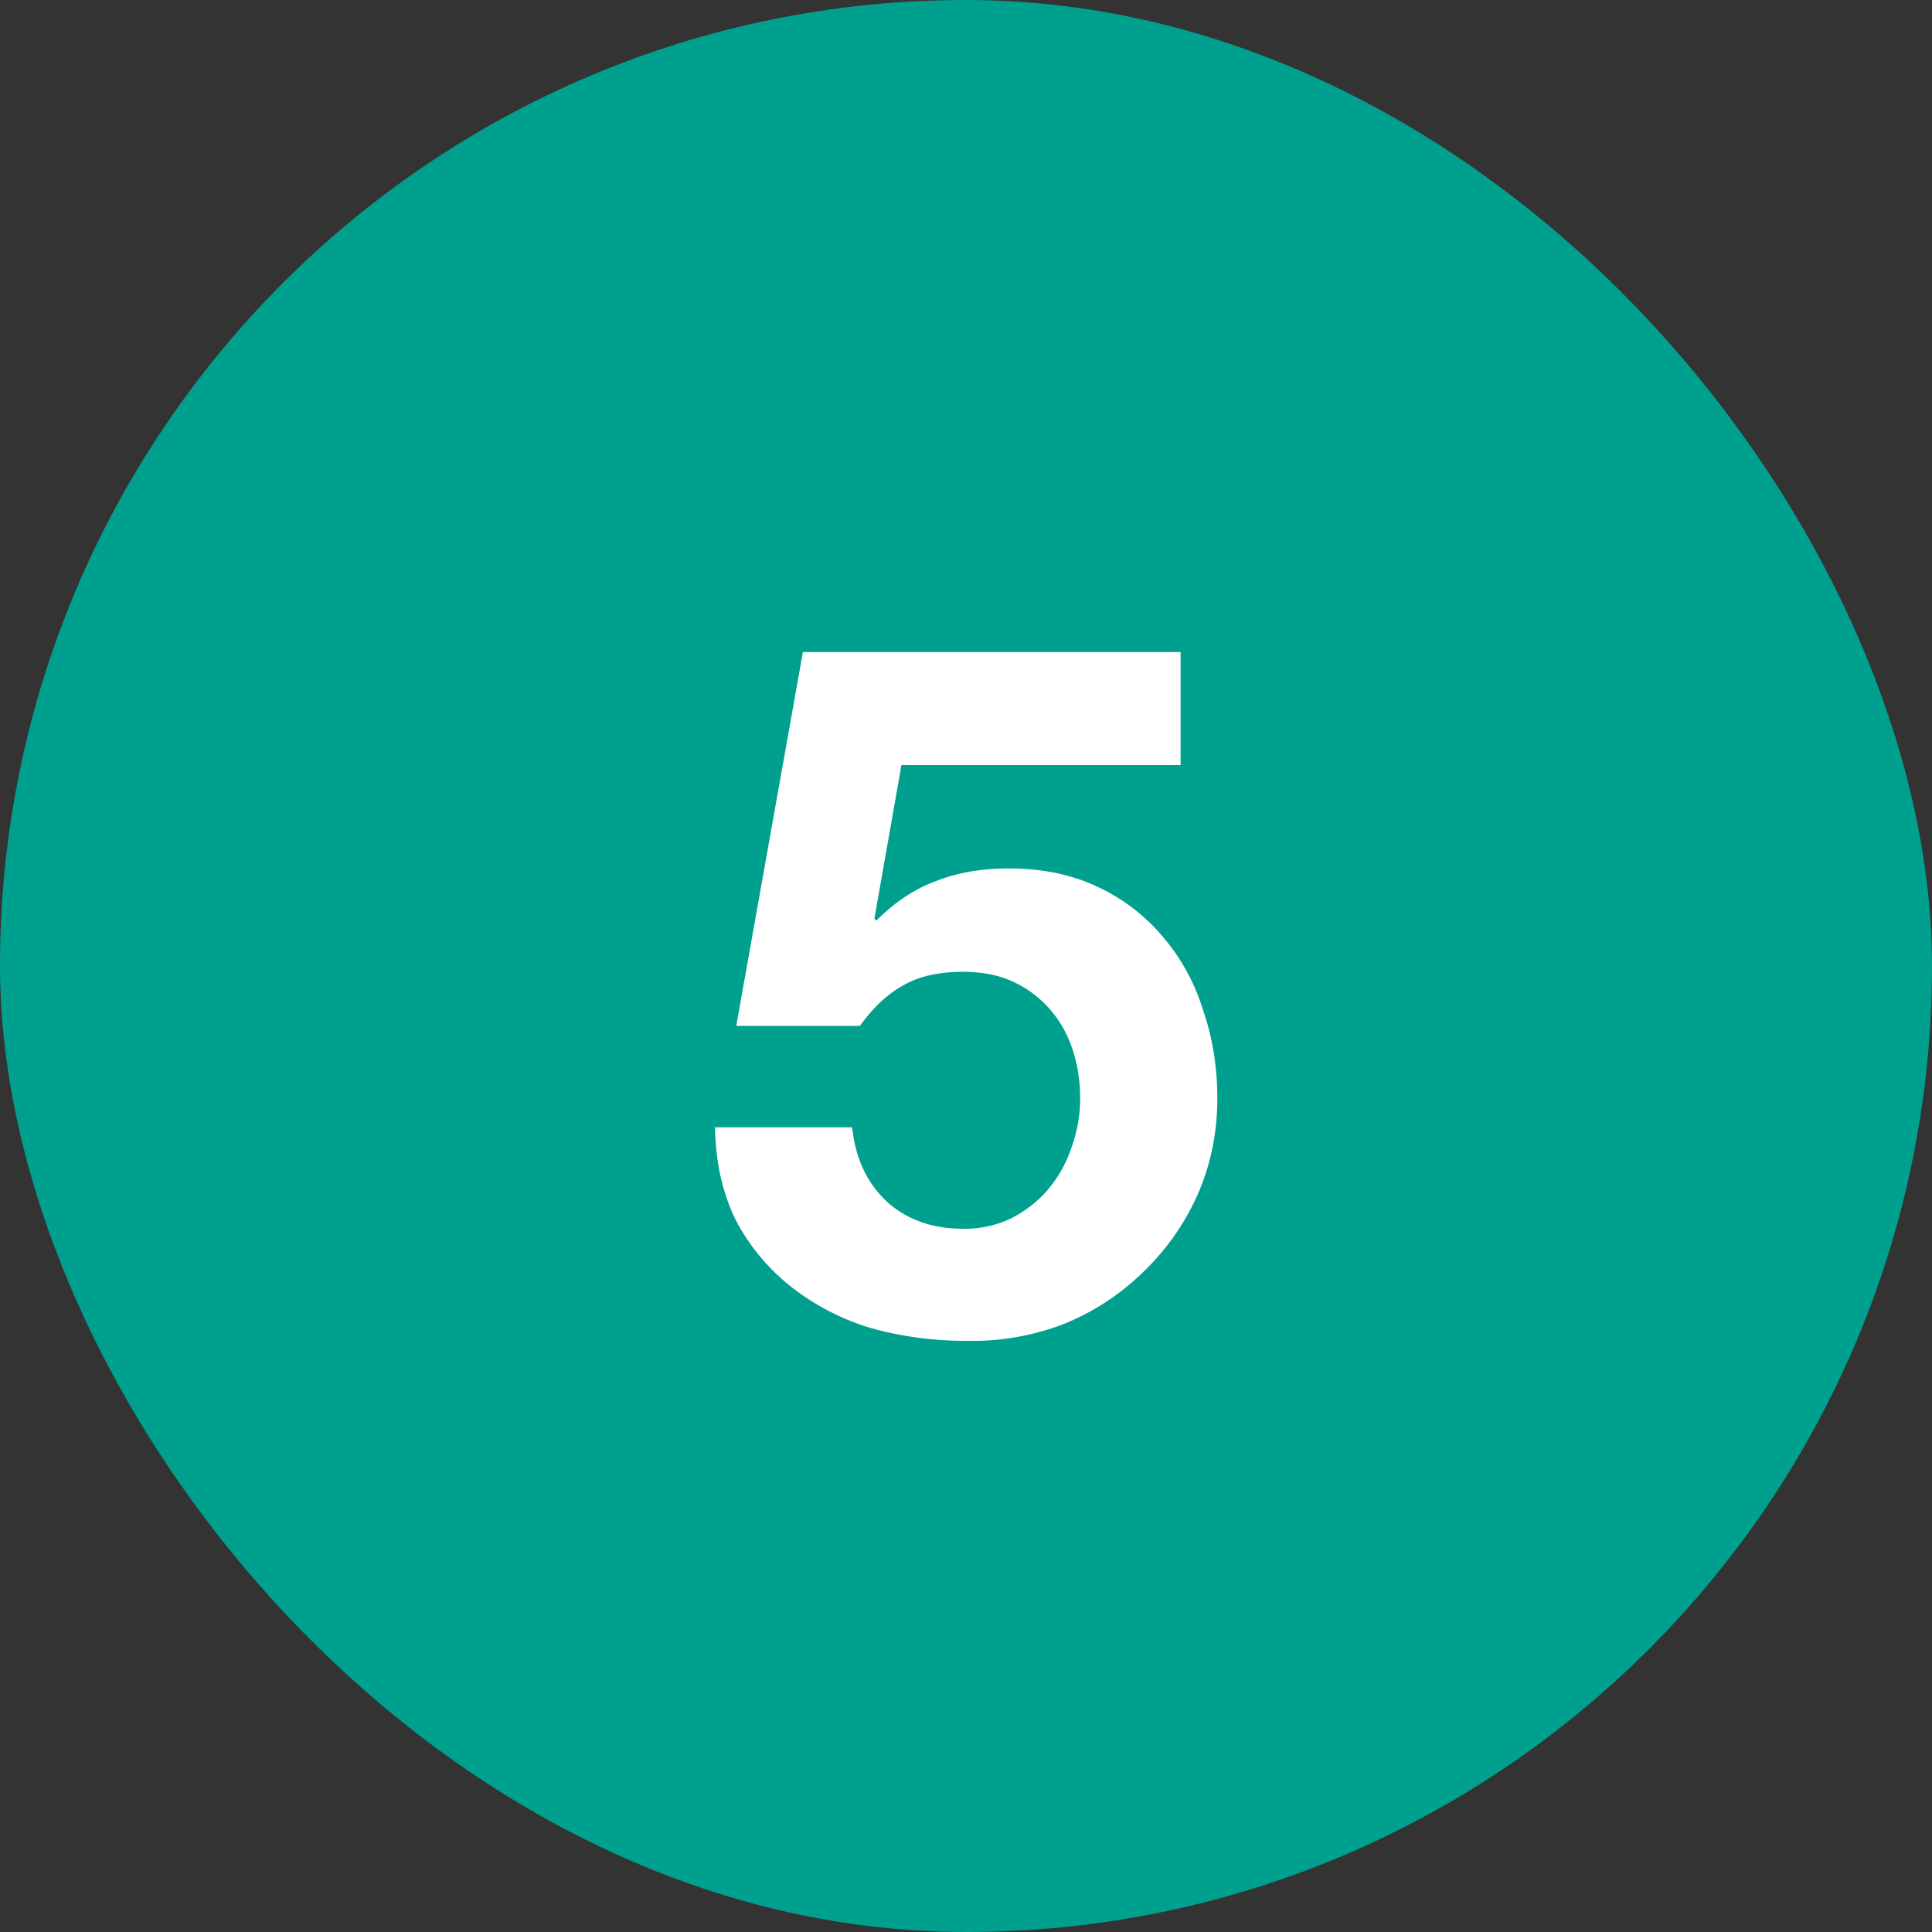
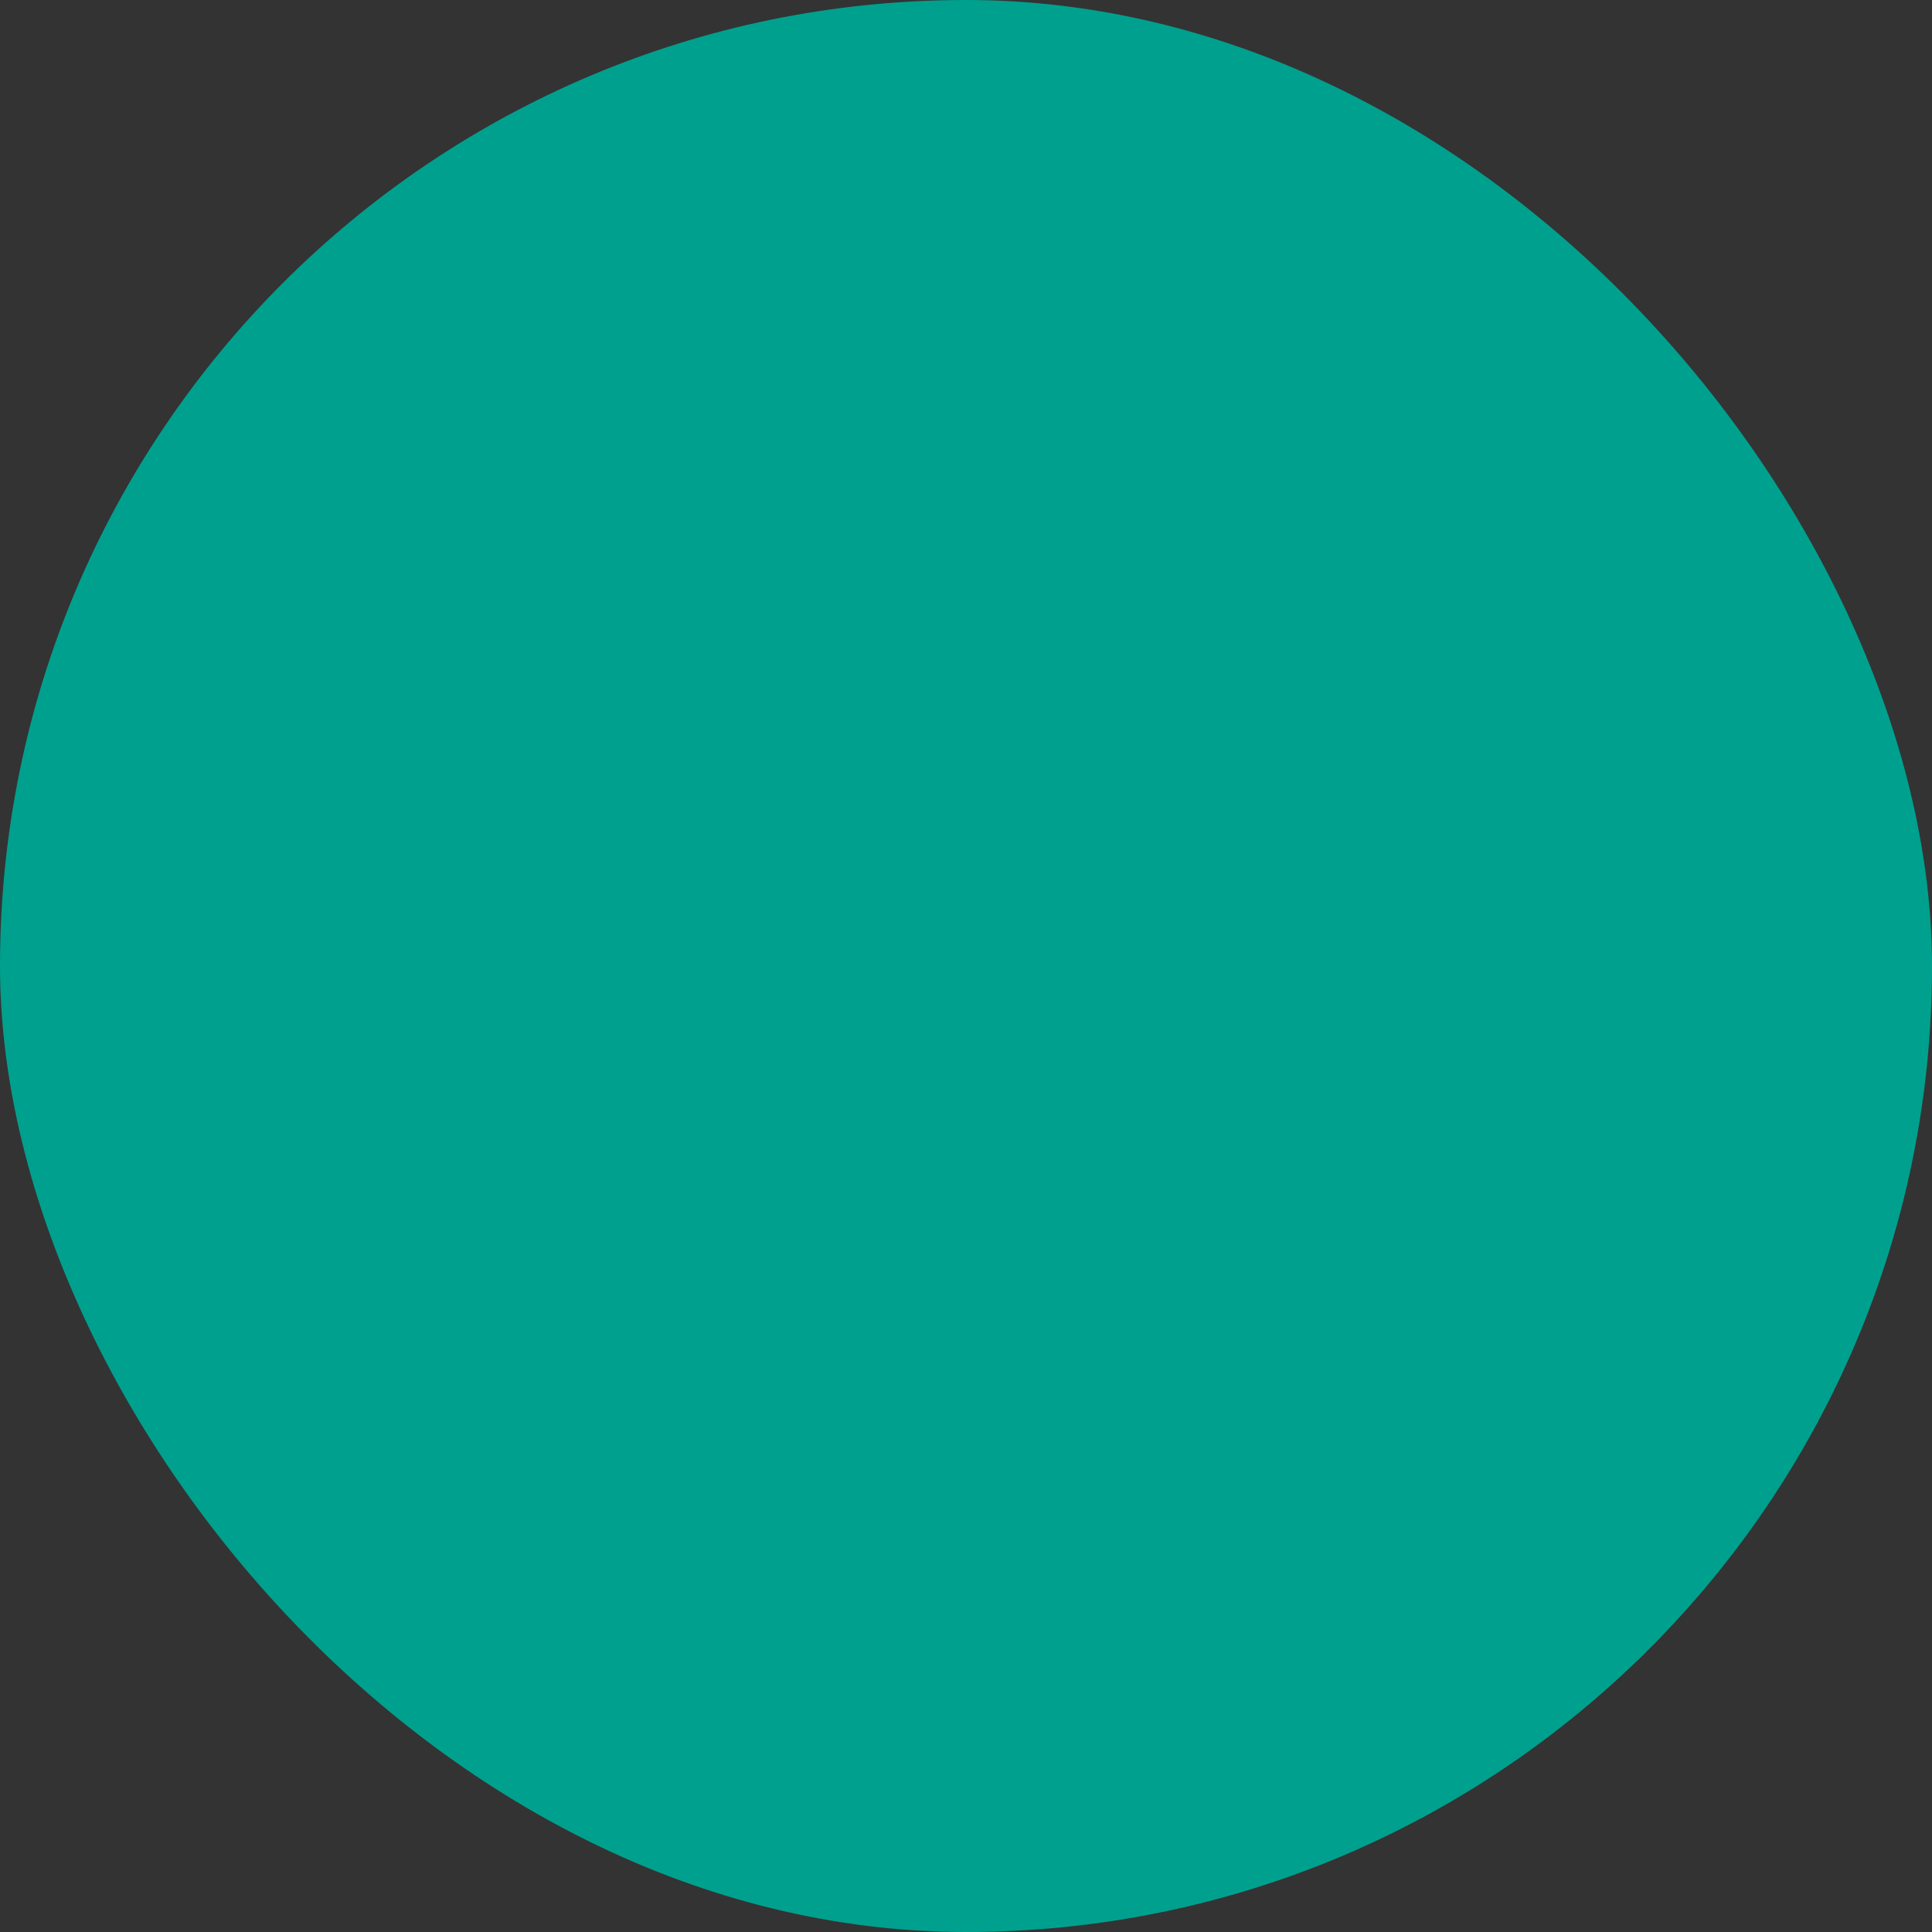
<svg xmlns="http://www.w3.org/2000/svg" width="48" height="48" viewBox="0 0 48 48" fill="none">
  <rect x="0" y="0" width="48" height="48" fill="#333333" stroke="none" />
  <rect width="48" height="48" rx="24" fill="#00A08E" />
-   <path d="M29.332 19.008V16.2h-9.384l-1.656 9.288h3.072c.336-.464.696-.8 1.08-1.008.384-.224.88-.336 1.488-.336.464 0 .872.08 1.224.24.352.16.656.384.912.672.256.288.448.624.576 1.008.128.384.192.792.192 1.224 0 .416-.072.824-.216 1.224-.128.384-.32.728-.576 1.032-.24.288-.544.528-.912.72a2.647 2.647 0 01-1.2.264c-.768 0-1.4-.224-1.896-.672-.496-.464-.784-1.08-.864-1.848h-3.408c.016.88.192 1.656.528 2.328a5.167 5.167 0 001.392 1.656A6.035 6.035 0 0021.652 33a8.782 8.782 0 002.352.312 6.314 6.314 0 002.4-.408 6.042 6.042 0 001.968-1.272 6.094 6.094 0 001.368-1.92c.336-.752.504-1.56.504-2.424 0-.784-.12-1.52-.36-2.208a5.063 5.063 0 00-1.008-1.824 4.724 4.724 0 00-1.608-1.224c-.64-.304-1.376-.456-2.208-.456-.672 0-1.272.104-1.8.312-.528.192-1.024.52-1.488.984l-.048-.048.672-3.816h6.936z" fill="#fff" />
</svg>